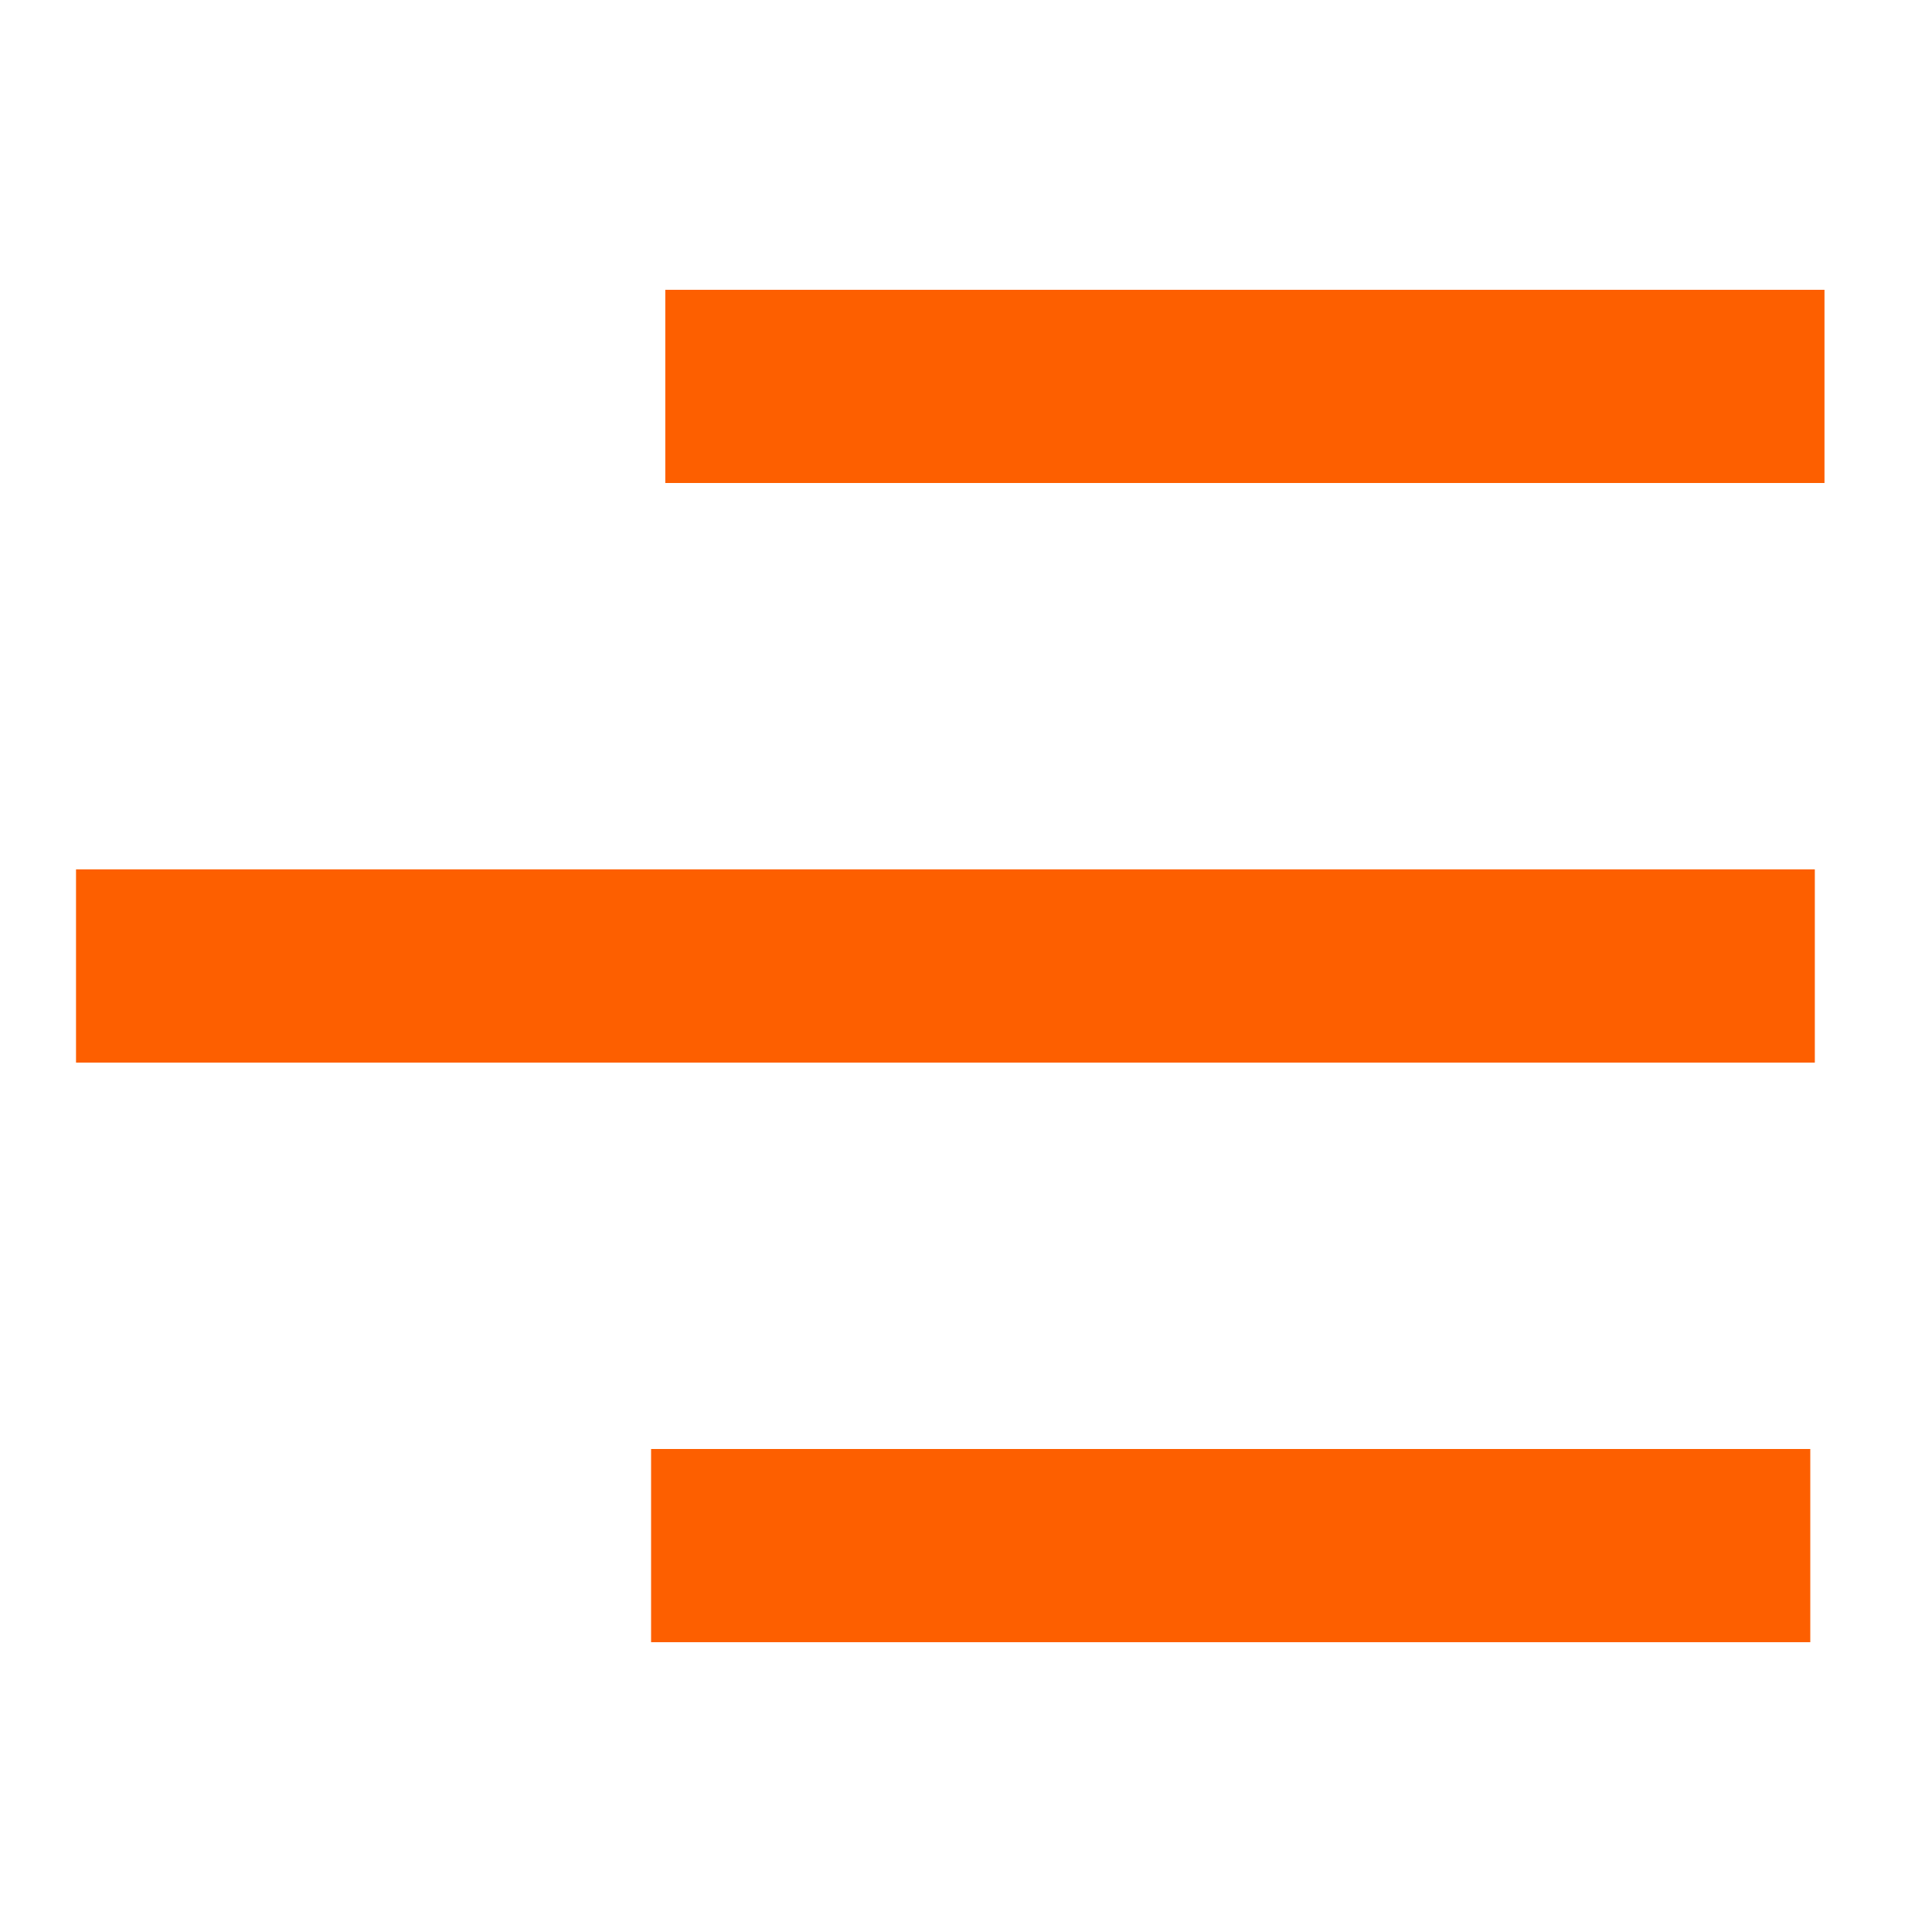
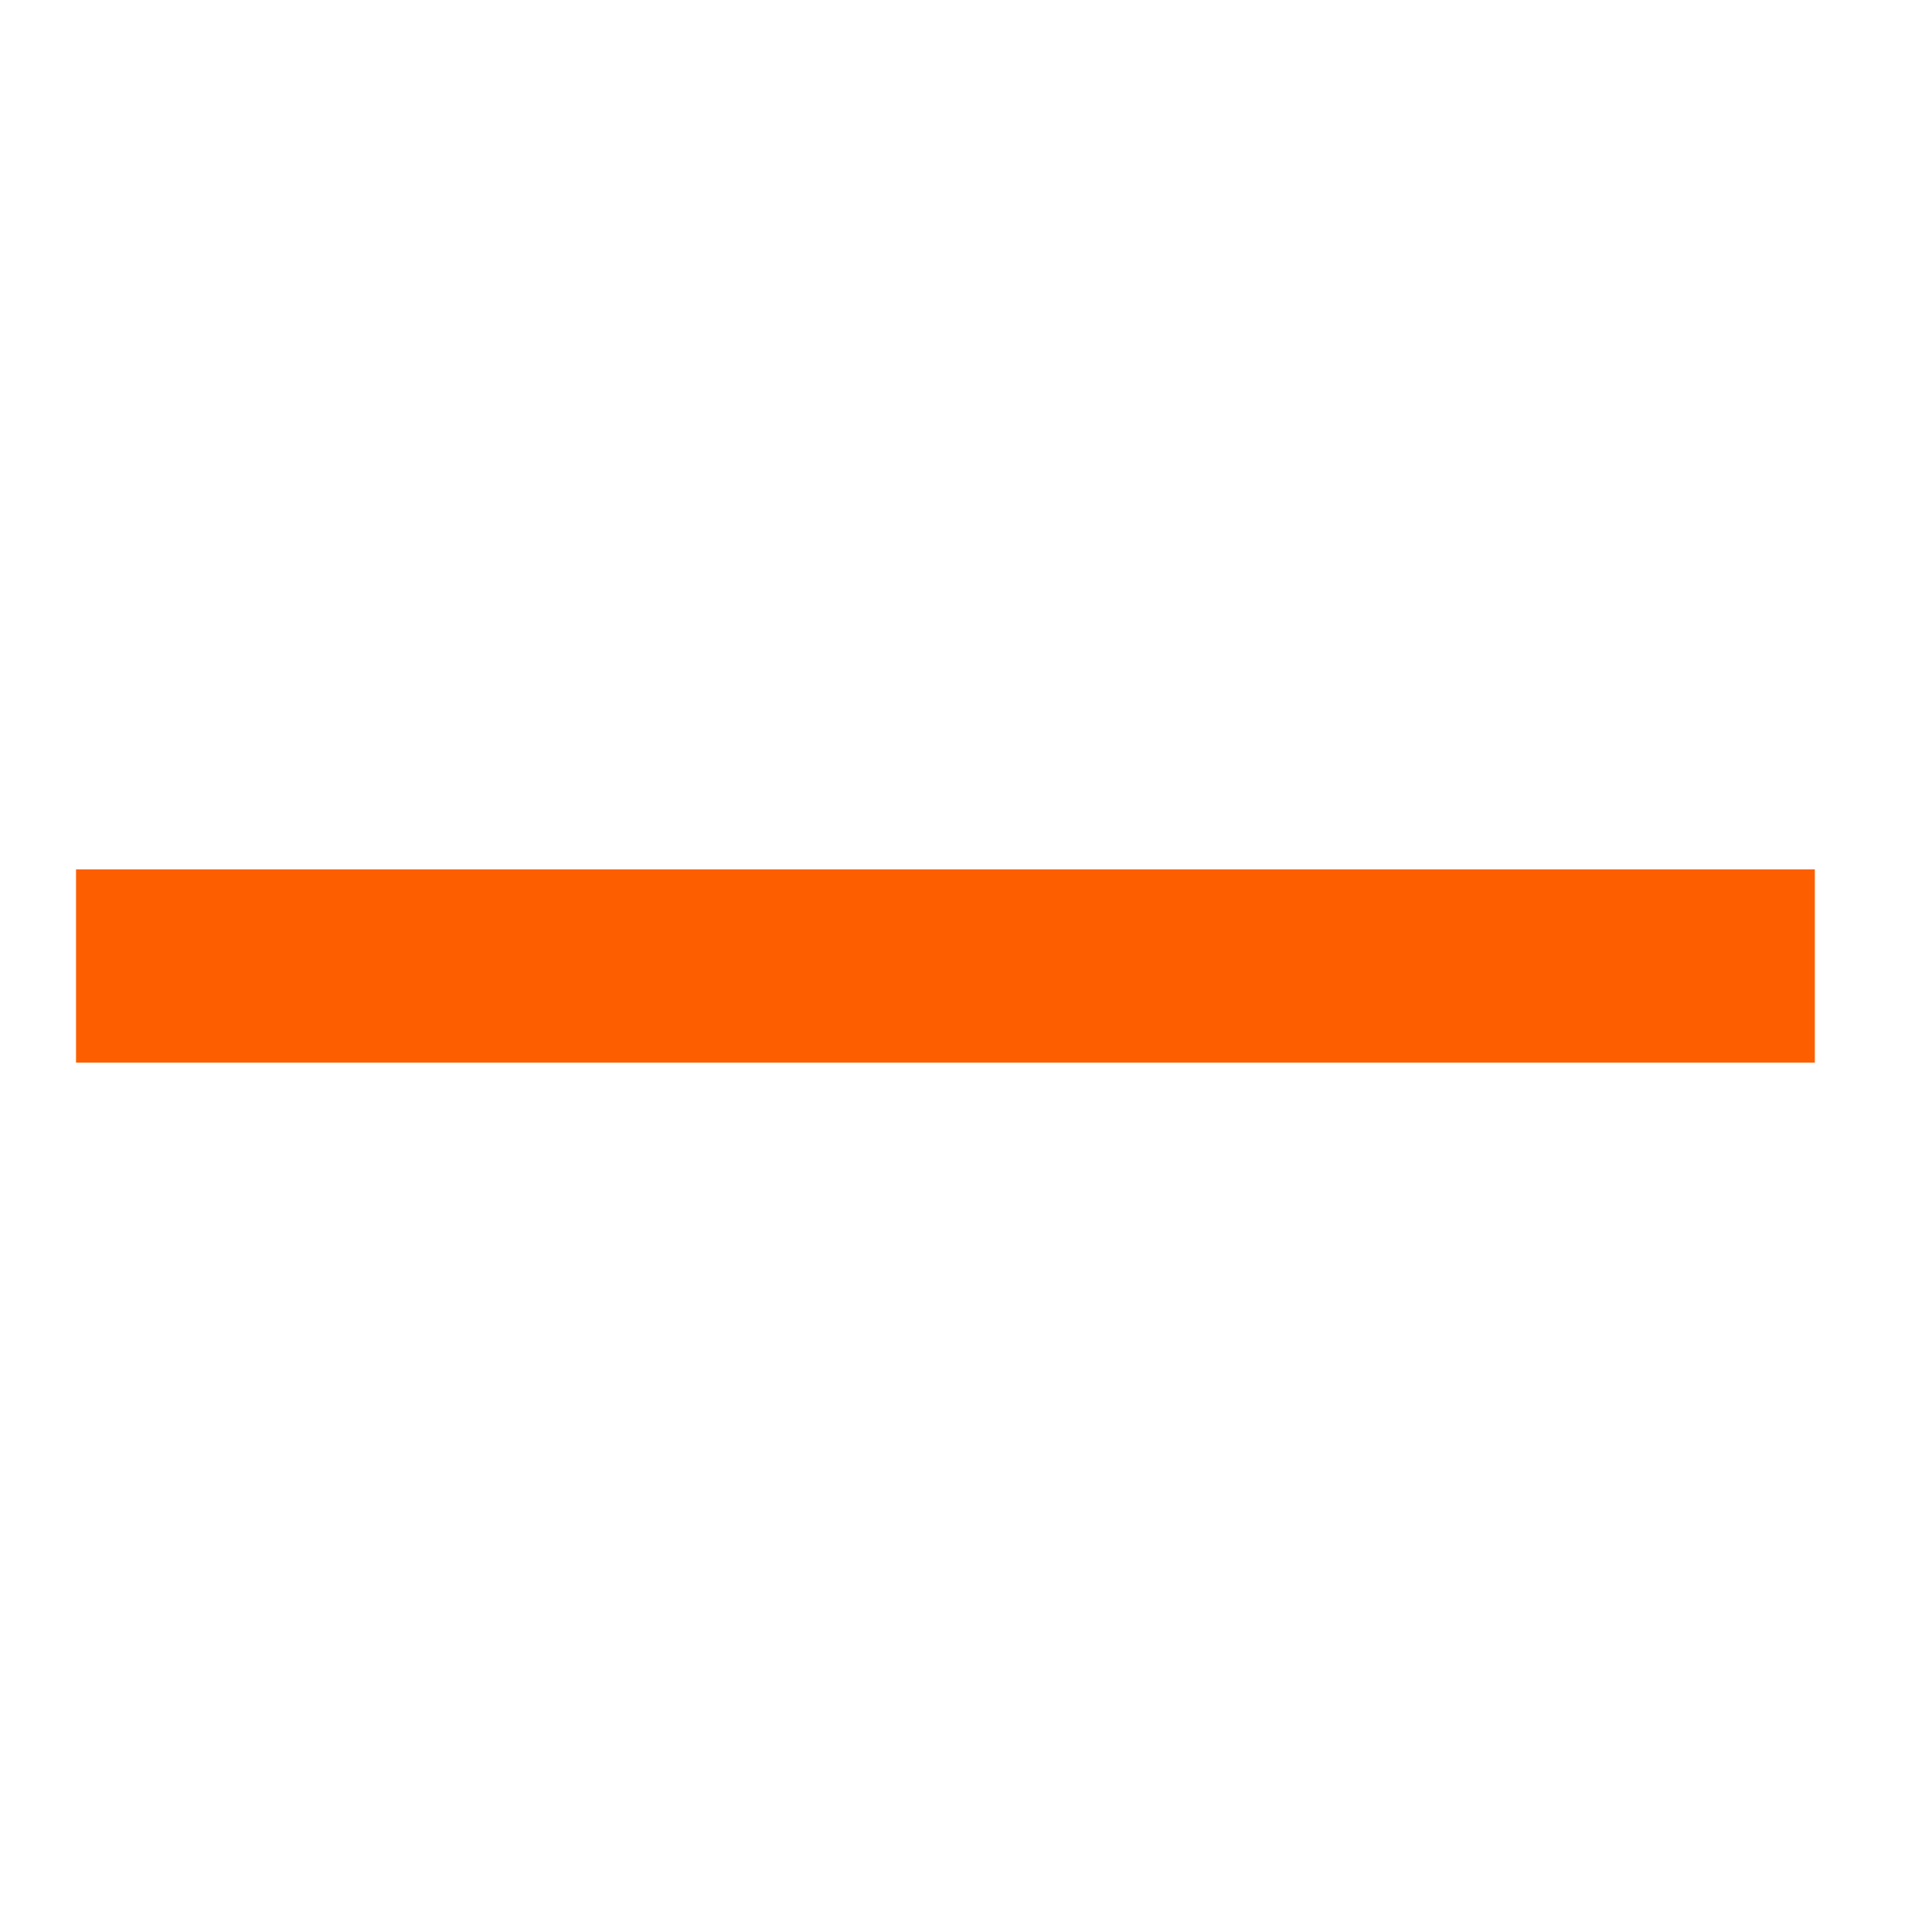
<svg xmlns="http://www.w3.org/2000/svg" width="20" height="20" viewBox="0 0 20 20">
  <g transform="translate(-254 337)">
    <rect width="20" height="20" transform="translate(254 -337)" fill="#fff" opacity="0" />
    <g transform="translate(-2.493 -0.727)">
-       <path d="M259.28-331.273h12" transform="translate(4.1 -1)" fill="none" stroke="#fd5f00" stroke-width="2" />
      <path d="M259.28-331.273h18" transform="translate(-2 5)" fill="none" stroke="#fd5f00" stroke-width="2" />
-       <path d="M259.28-331.273h12" transform="translate(3.953 11)" fill="none" stroke="#fd5f00" stroke-width="2" />
    </g>
  </g>
</svg>